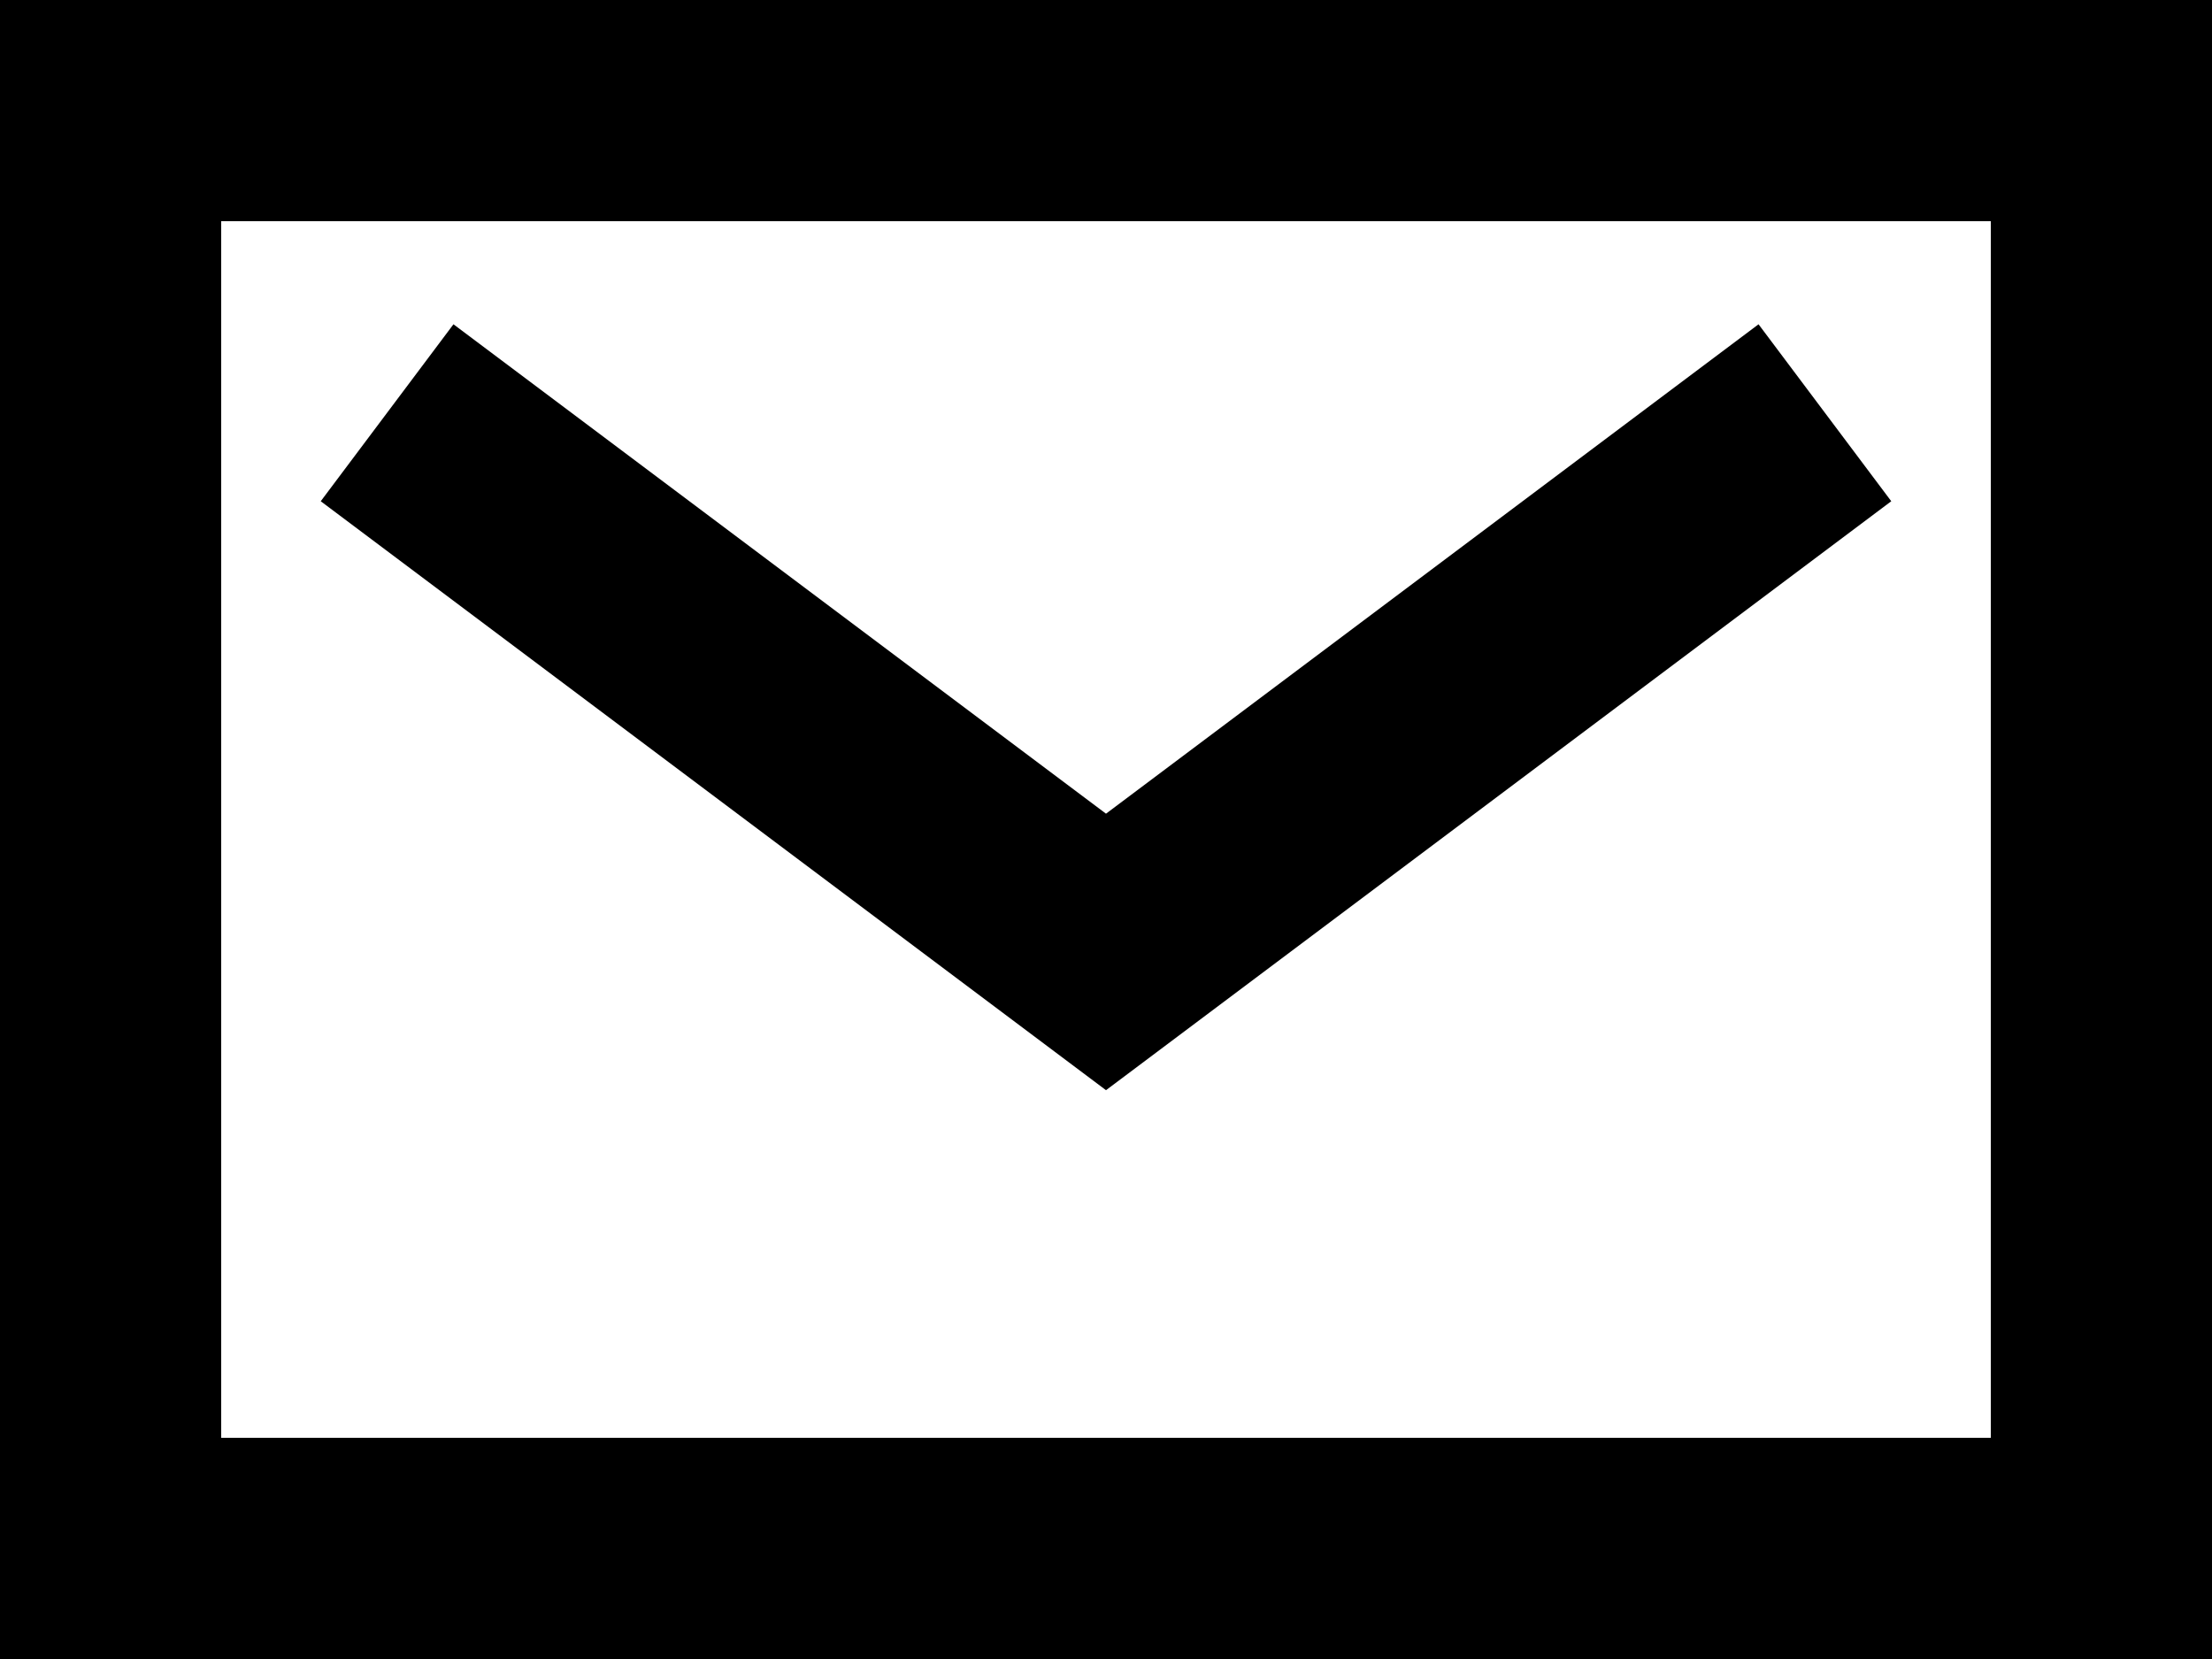
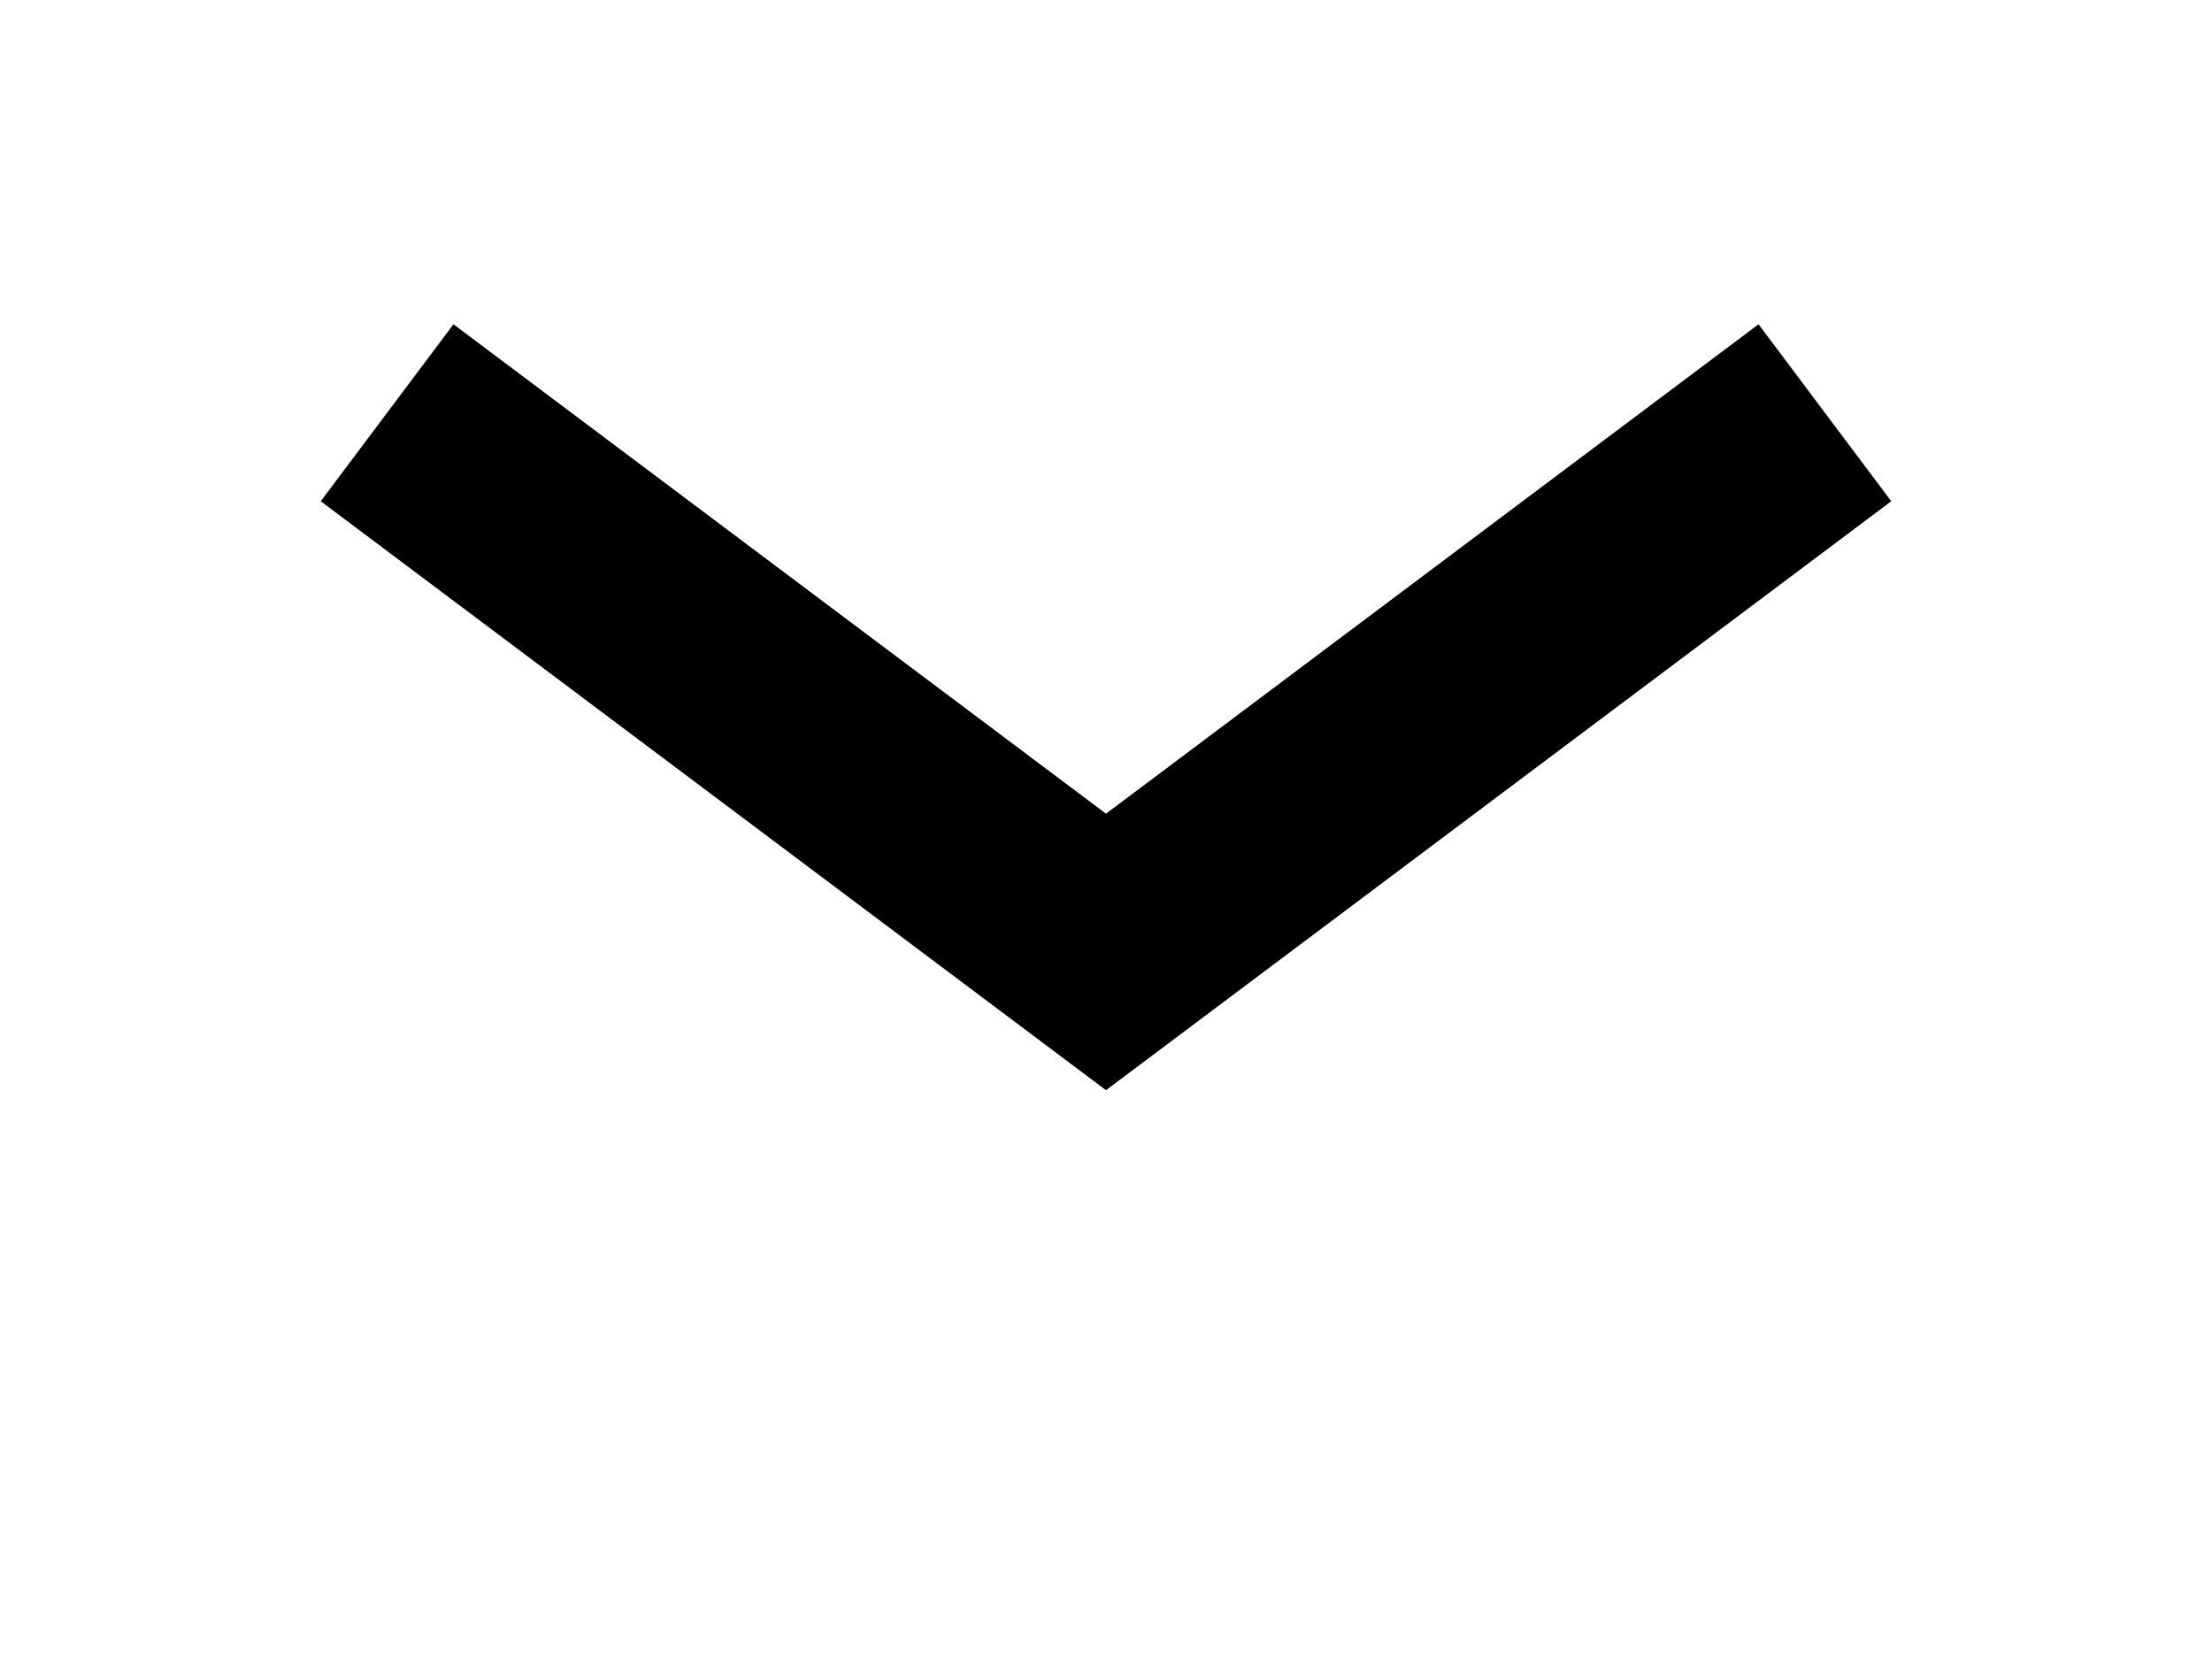
<svg xmlns="http://www.w3.org/2000/svg" width="20" height="15" viewBox="0 0 20 15">
  <g id="icon-email" transform="translate(-976.083 -3819.201)">
    <g id="그룹_445" data-name="그룹 445">
      <g id="그룹_64" data-name="그룹 64">
        <g id="사각형_11" data-name="사각형 11" transform="translate(976.083 3819.201)" fill="none" stroke="#000" stroke-width="2">
          <rect width="20" height="15" stroke="none" />
-           <rect x="1" y="1" width="18" height="13" fill="none" />
        </g>
        <path id="패스_25" data-name="패스 25" d="M980.6,3823.2l6.5,4.875,6.5-4.875" transform="translate(-1.017 -0.267)" fill="none" stroke="#000" stroke-width="2" />
      </g>
    </g>
  </g>
</svg>